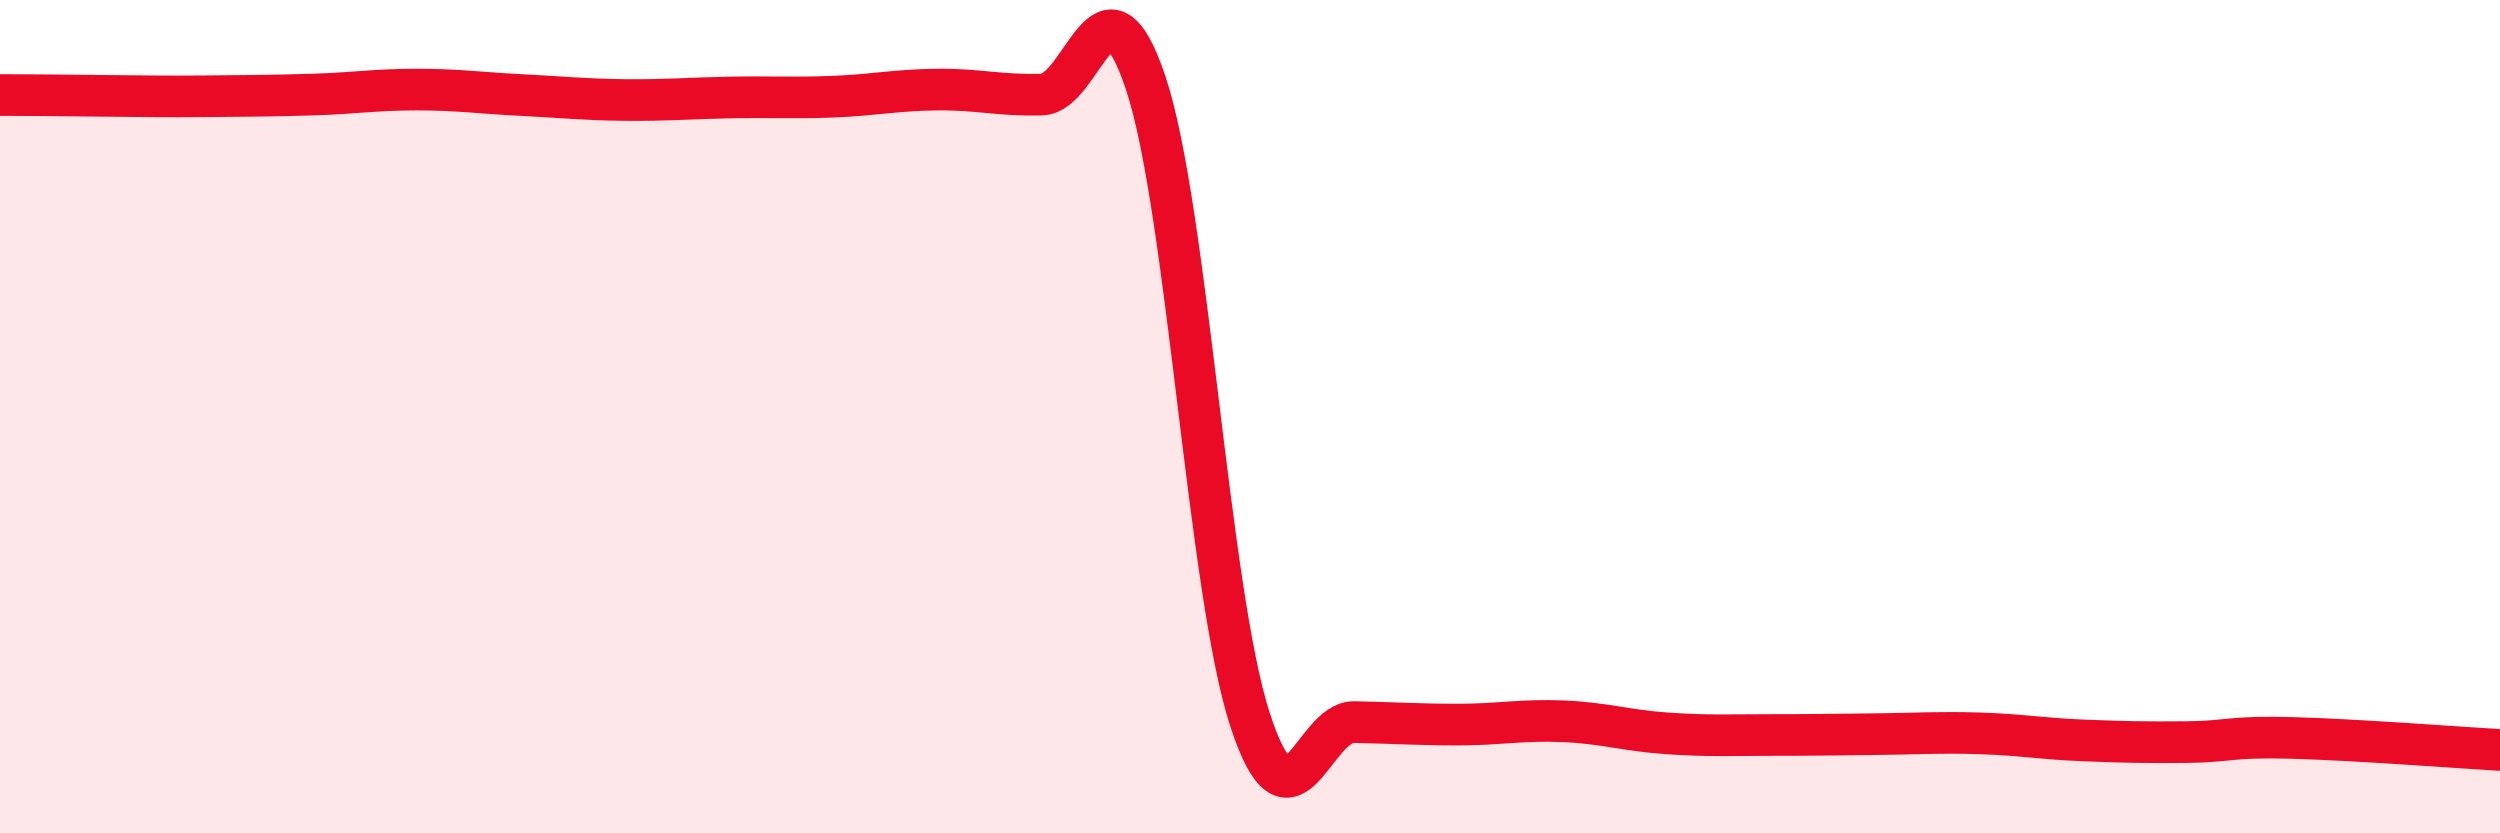
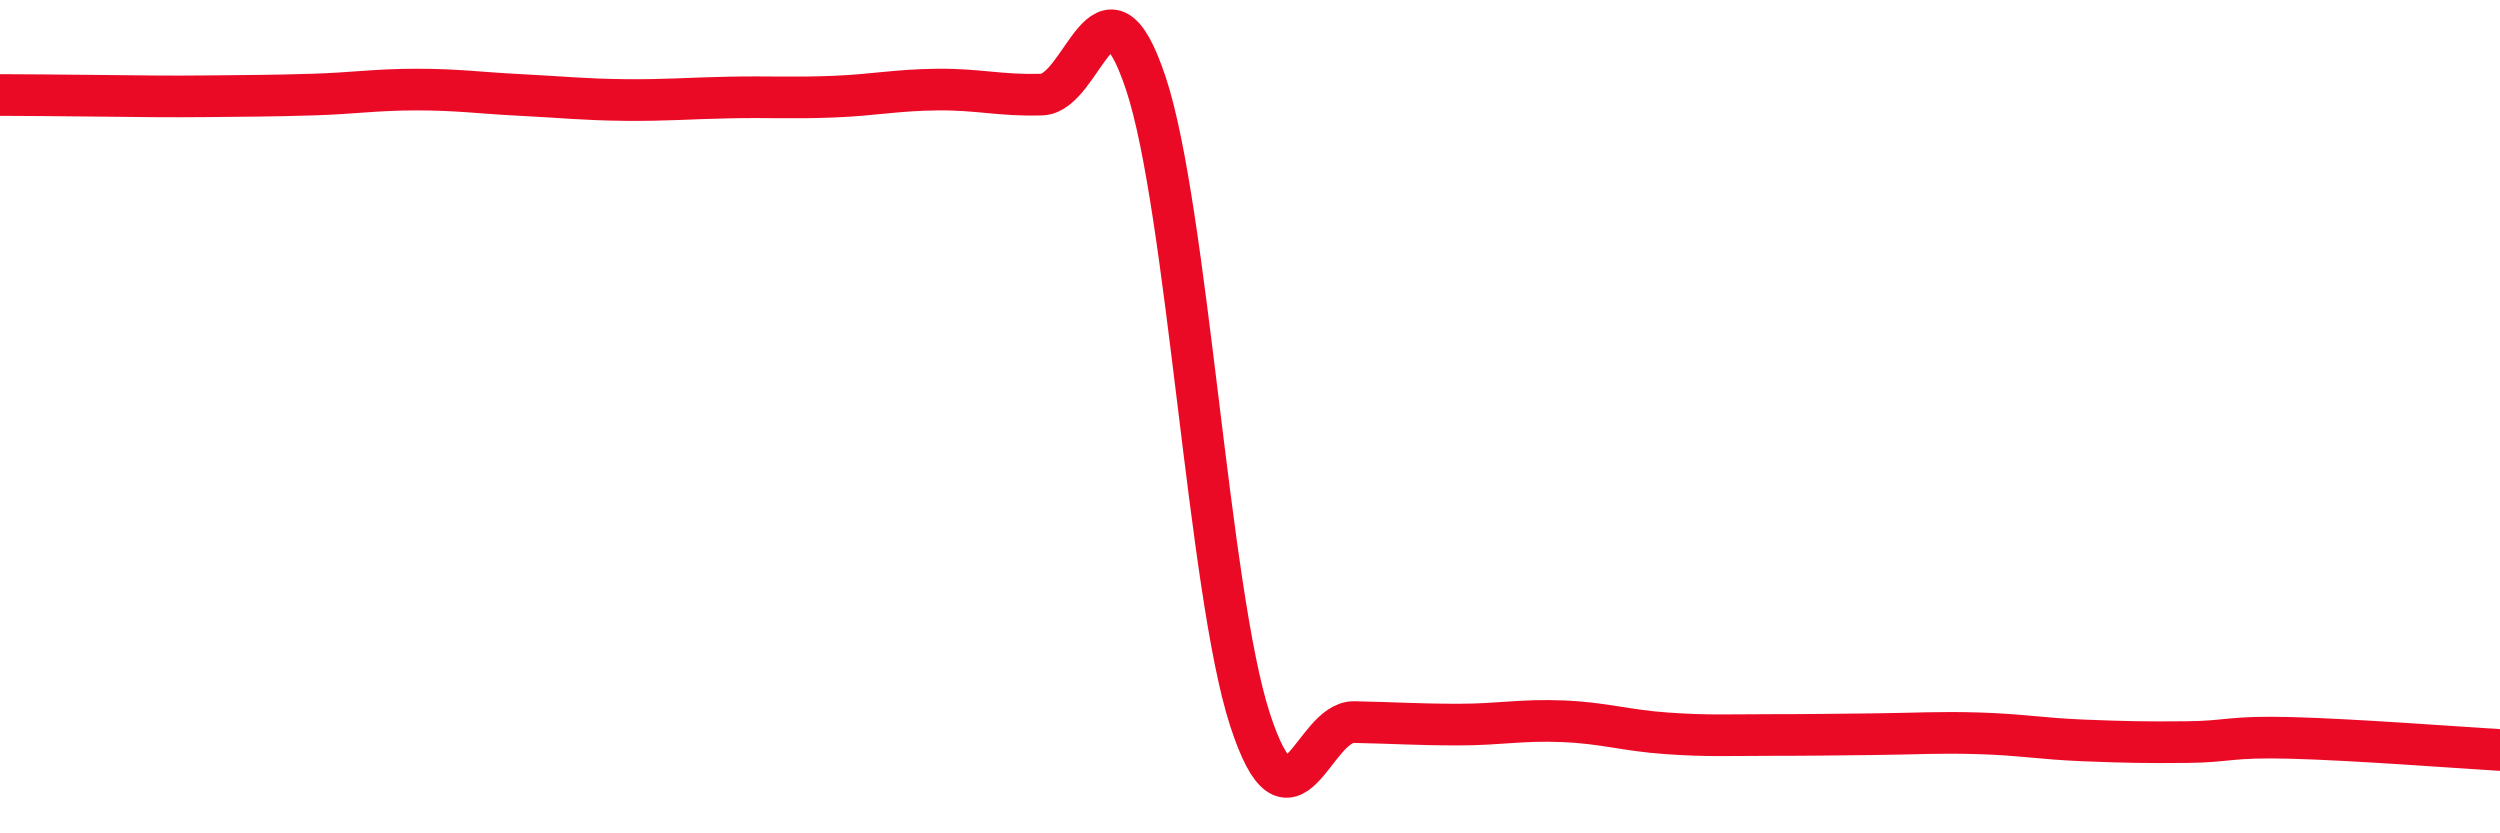
<svg xmlns="http://www.w3.org/2000/svg" width="60" height="20" viewBox="0 0 60 20">
-   <path d="M 0,2.28 C 0.5,2.28 1.5,2.29 2.5,2.3 C 3.5,2.31 4,2.32 5,2.31 C 6,2.3 6.5,2.3 7.5,2.27 C 8.5,2.24 9,2.15 10,2.15 C 11,2.15 11.5,2.23 12.5,2.28 C 13.5,2.33 14,2.39 15,2.4 C 16,2.41 16.5,2.36 17.5,2.34 C 18.5,2.32 19,2.36 20,2.32 C 21,2.28 21.5,2.16 22.5,2.15 C 23.5,2.14 24,2.3 25,2.27 C 26,2.24 26.5,-1 27.5,2 C 28.5,5 29,14.2 30,17.27 C 31,20.34 31.5,17.31 32.5,17.33 C 33.5,17.35 34,17.39 35,17.39 C 36,17.39 36.5,17.27 37.5,17.31 C 38.5,17.35 39,17.53 40,17.6 C 41,17.67 41.5,17.64 42.5,17.64 C 43.5,17.64 44,17.63 45,17.62 C 46,17.61 46.5,17.57 47.5,17.6 C 48.5,17.63 49,17.73 50,17.77 C 51,17.81 51.5,17.82 52.5,17.81 C 53.5,17.8 53.5,17.67 55,17.71 C 56.5,17.75 59,17.94 60,18L60 20L0 20Z" fill="#EB0A25" opacity="0.1" stroke-linecap="round" stroke-linejoin="round" />
  <path d="M 0,2.28 C 0.5,2.28 1.5,2.29 2.5,2.3 C 3.5,2.31 4,2.32 5,2.31 C 6,2.3 6.5,2.3 7.5,2.27 C 8.5,2.24 9,2.15 10,2.15 C 11,2.15 11.5,2.23 12.5,2.28 C 13.5,2.33 14,2.39 15,2.4 C 16,2.41 16.5,2.36 17.5,2.34 C 18.5,2.32 19,2.36 20,2.32 C 21,2.28 21.5,2.16 22.5,2.15 C 23.5,2.14 24,2.3 25,2.27 C 26,2.24 26.5,-1 27.5,2 C 28.5,5 29,14.2 30,17.27 C 31,20.34 31.5,17.31 32.5,17.33 C 33.5,17.35 34,17.39 35,17.39 C 36,17.39 36.5,17.27 37.5,17.31 C 38.5,17.35 39,17.53 40,17.6 C 41,17.67 41.5,17.64 42.5,17.64 C 43.5,17.64 44,17.63 45,17.62 C 46,17.61 46.5,17.57 47.5,17.6 C 48.5,17.63 49,17.73 50,17.77 C 51,17.81 51.5,17.82 52.5,17.81 C 53.5,17.8 53.5,17.67 55,17.71 C 56.5,17.75 59,17.94 60,18" stroke="#EB0A25" stroke-width="1" fill="none" stroke-linecap="round" stroke-linejoin="round" />
</svg>